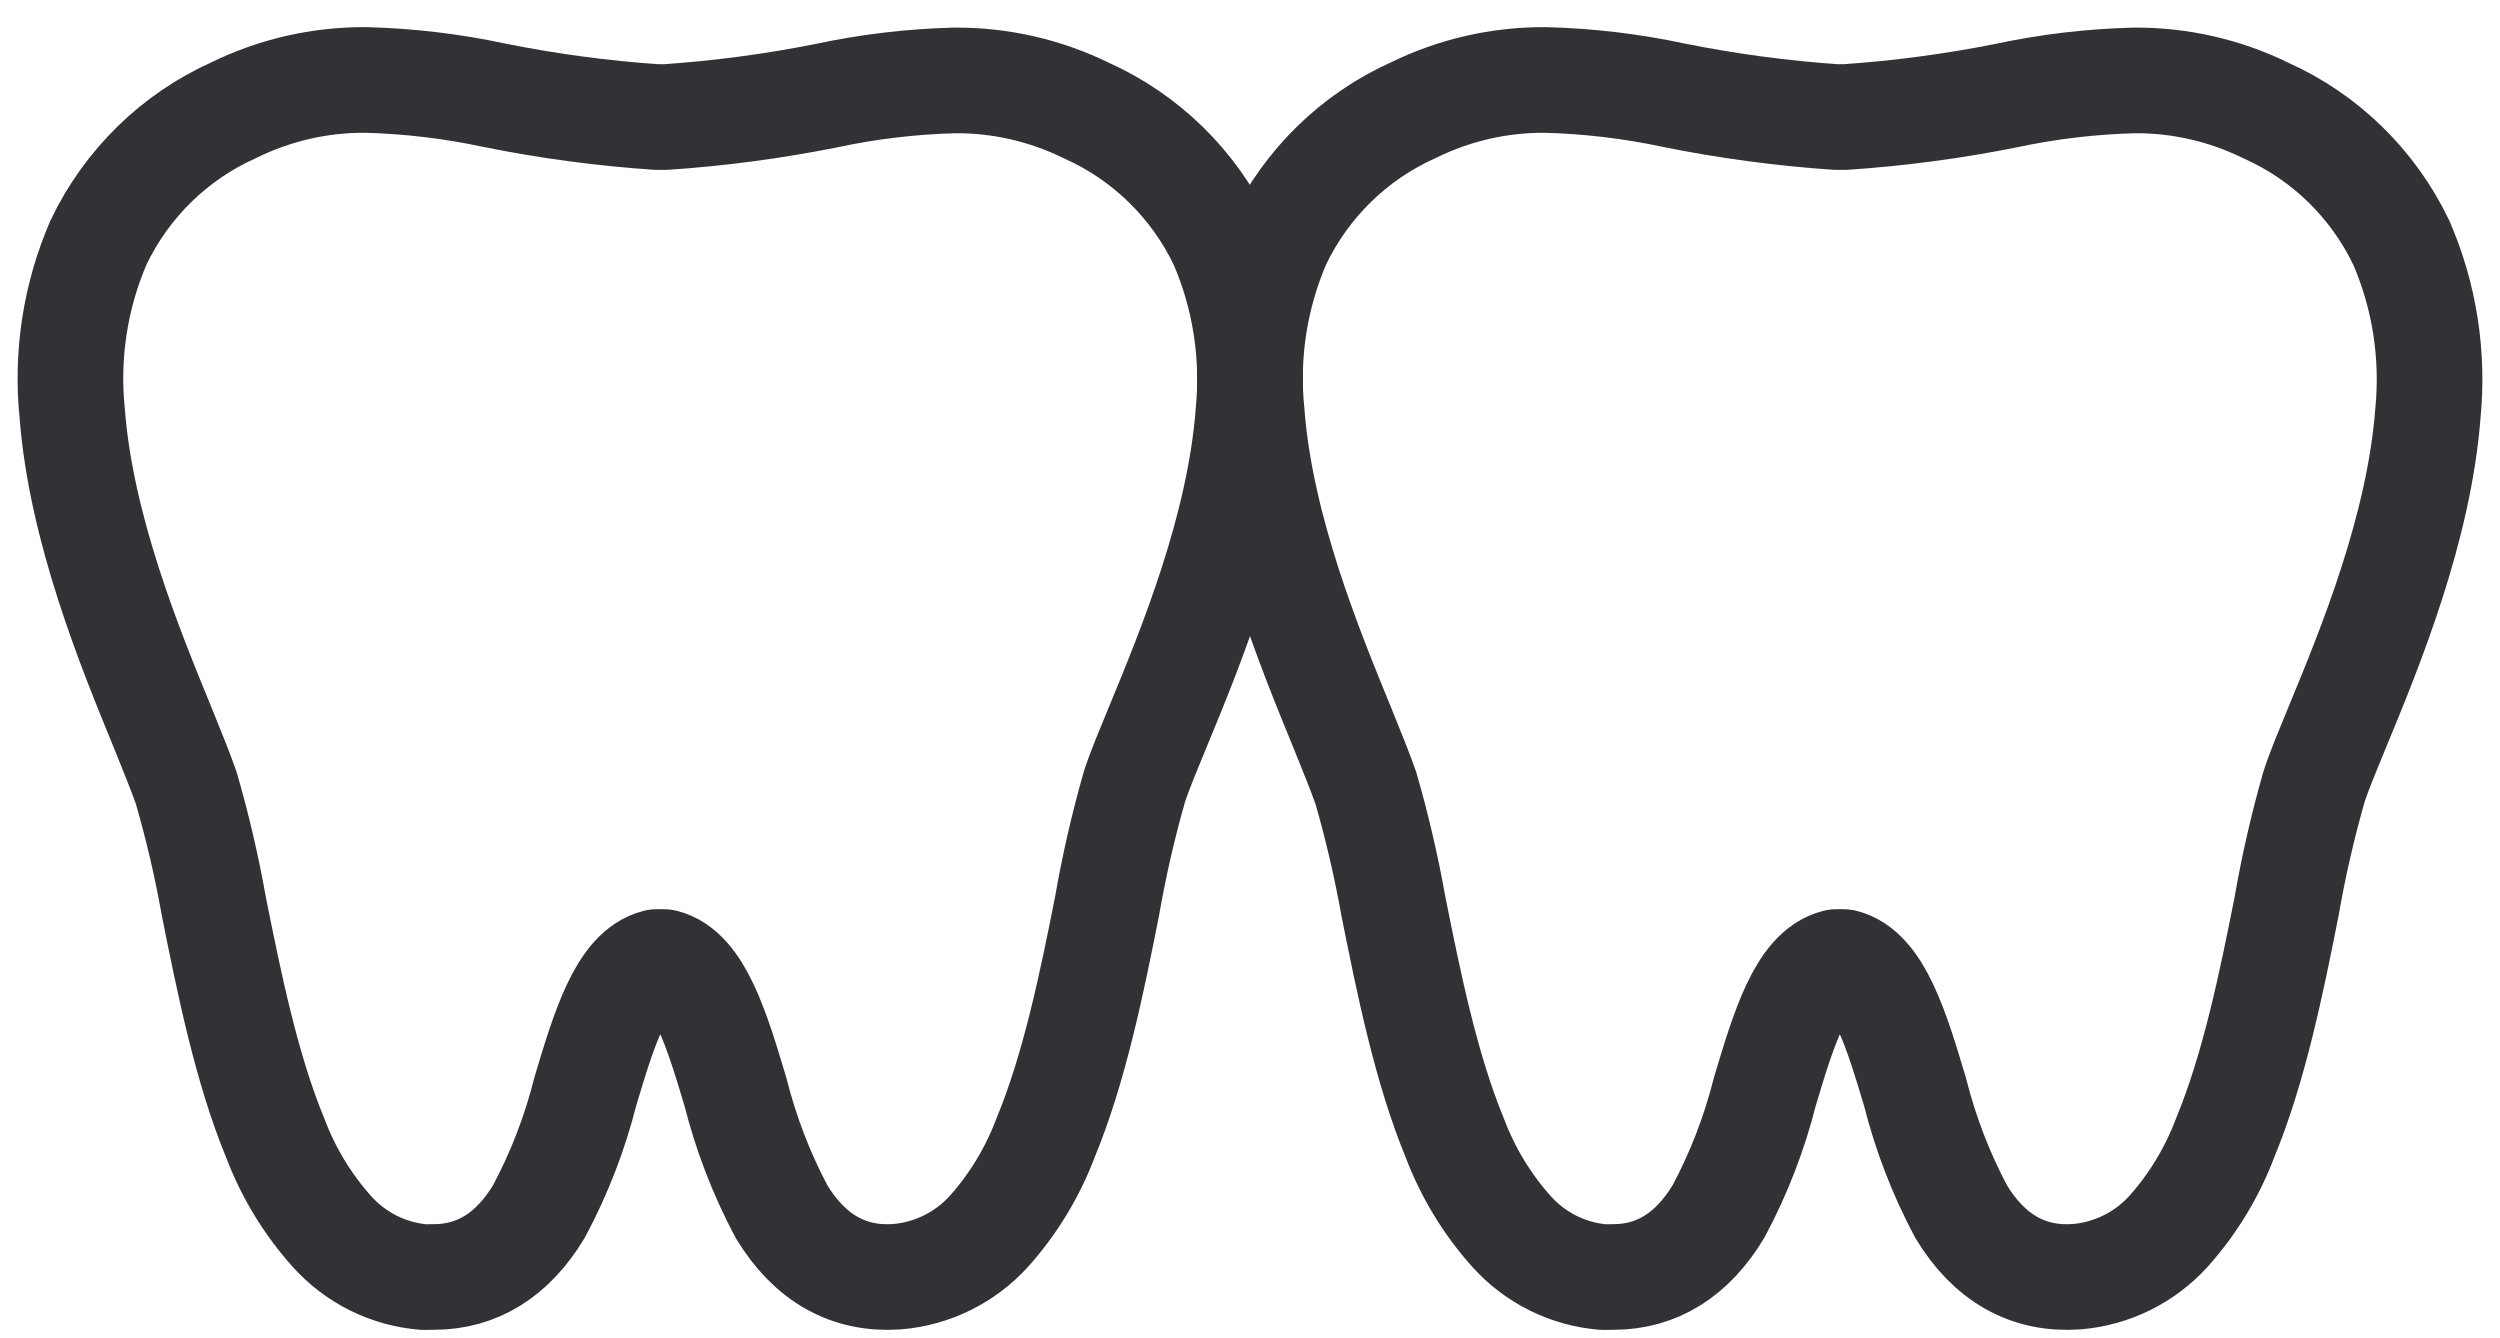
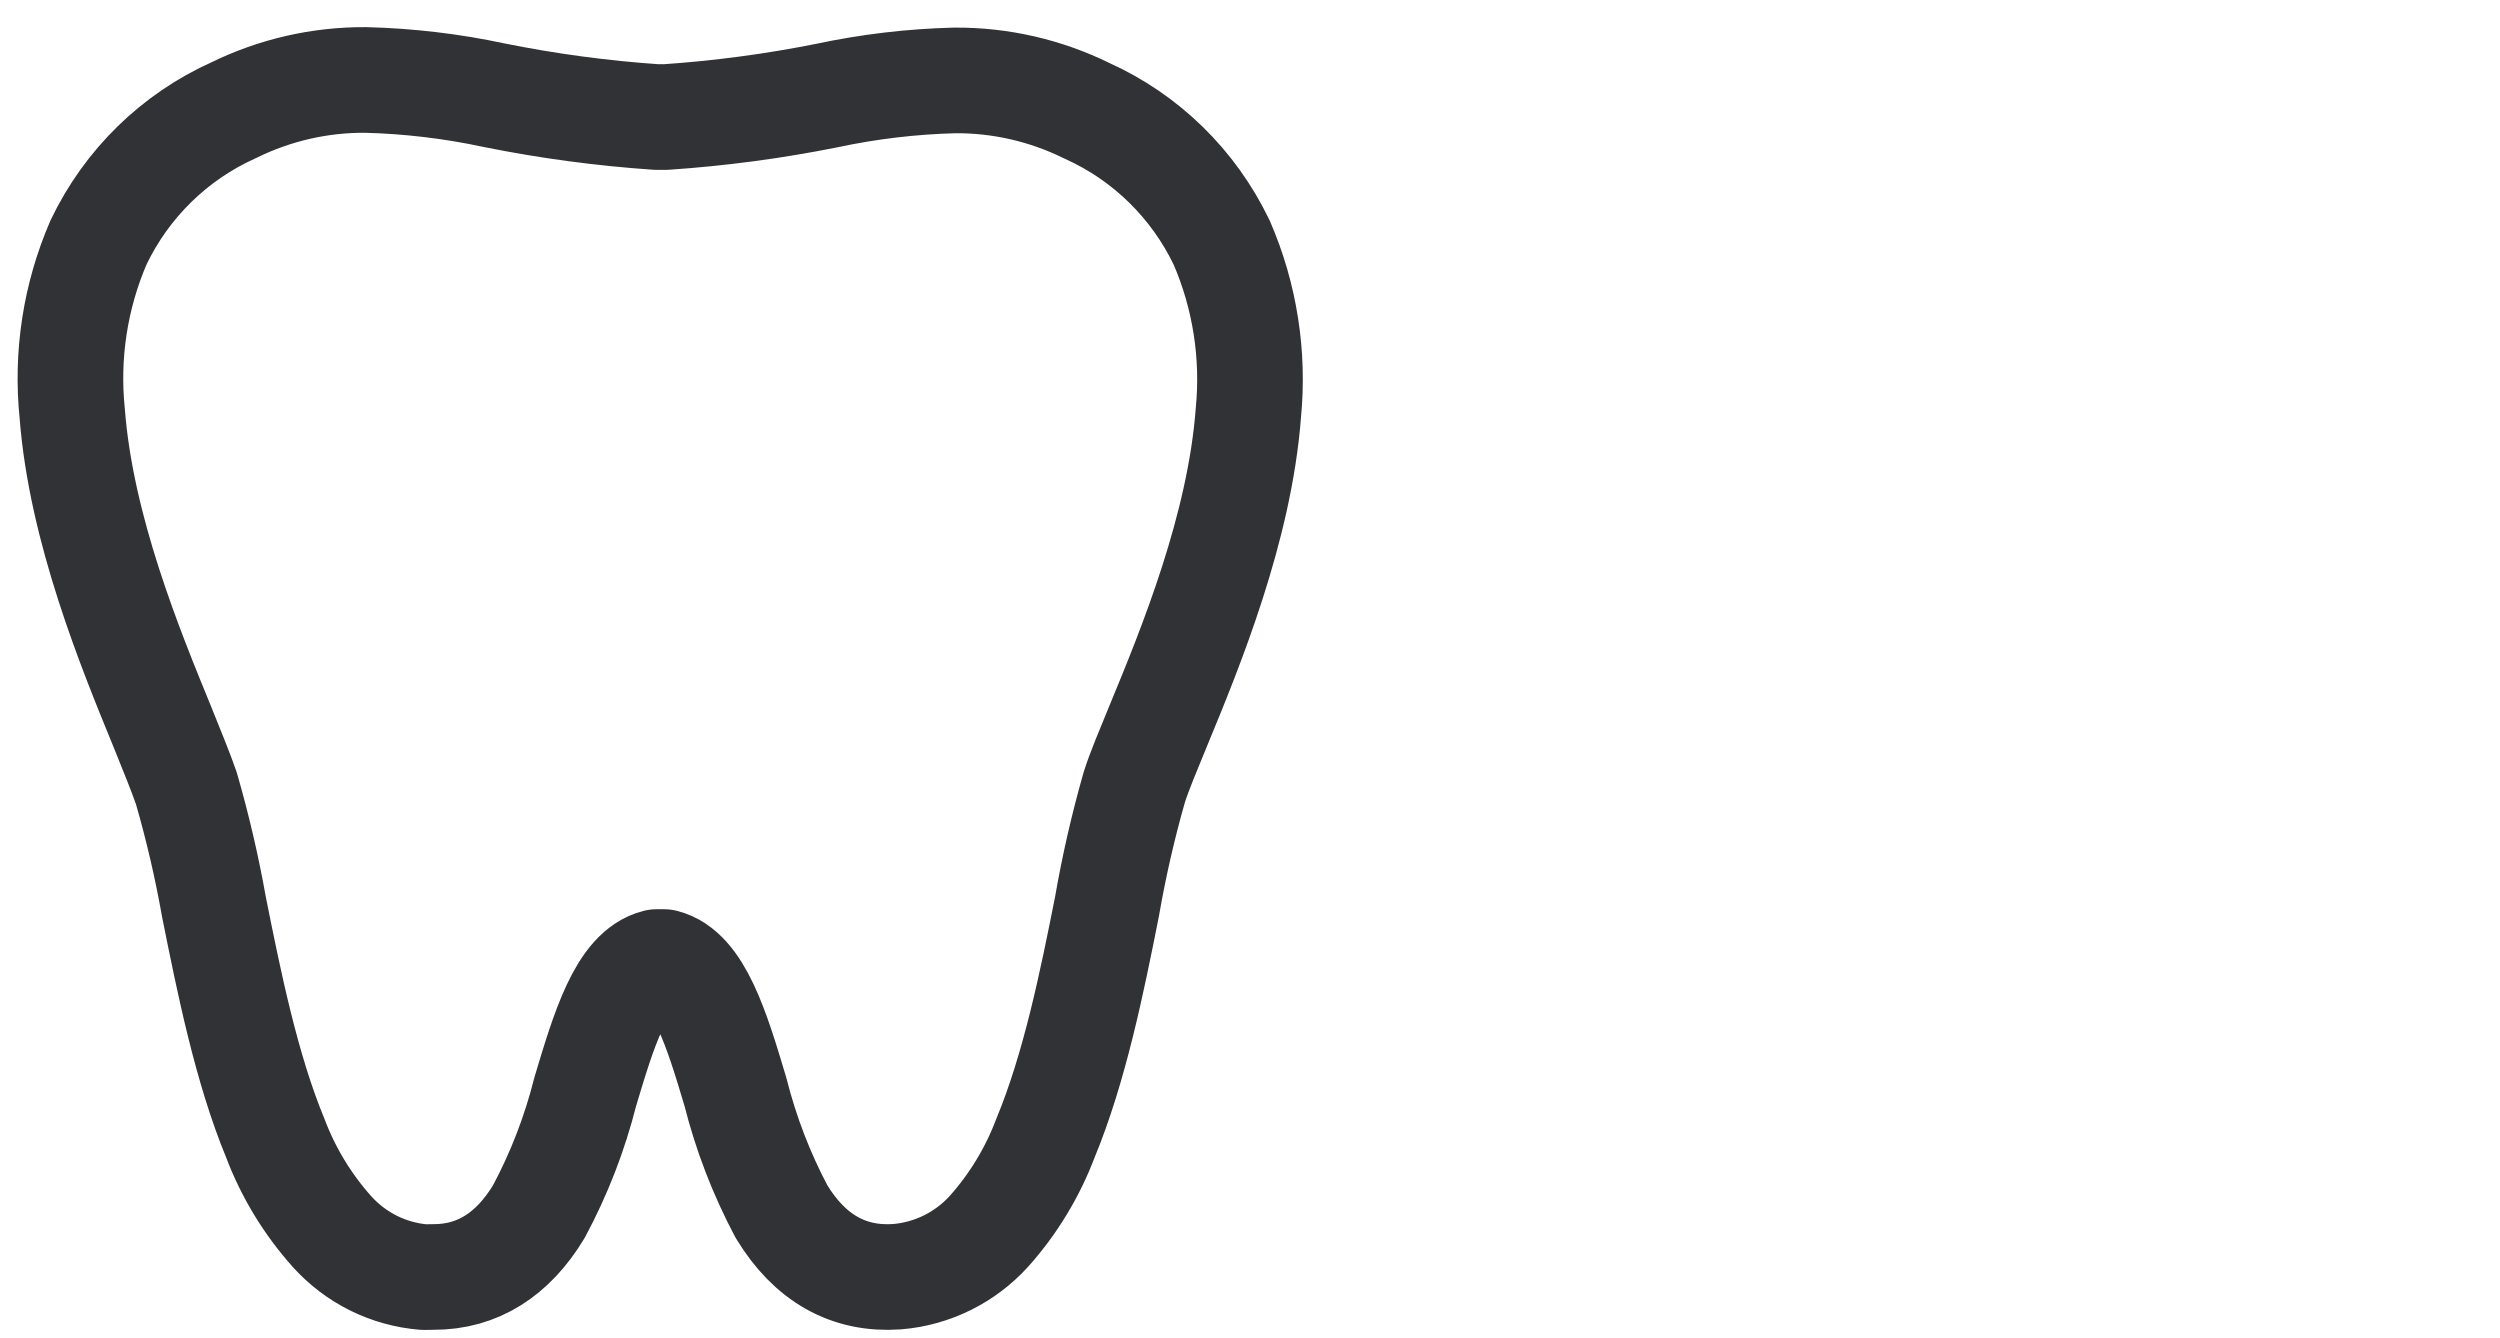
<svg xmlns="http://www.w3.org/2000/svg" width="71" height="38" viewBox="0 0 71 38" fill="none">
  <path d="M12.041 36.27C11.04 36.19 10.107 35.729 9.432 34.98C8.737 34.204 8.19 33.305 7.82 32.327C6.998 30.341 6.507 27.907 6.077 25.761C5.875 24.623 5.613 23.496 5.292 22.386C5.143 21.956 4.896 21.345 4.61 20.64C3.694 18.404 2.304 15.02 2.052 11.752C1.88 10.092 2.137 8.415 2.798 6.885C3.596 5.215 4.956 3.884 6.635 3.131C7.803 2.556 9.087 2.262 10.387 2.271C11.608 2.302 12.824 2.446 14.019 2.701C15.547 3.01 17.094 3.218 18.649 3.324H18.764C18.768 3.322 18.773 3.321 18.779 3.321C18.784 3.321 18.789 3.322 18.794 3.324H18.904C20.442 3.22 21.971 3.016 23.483 2.714C24.677 2.459 25.891 2.315 27.111 2.284C28.41 2.274 29.695 2.569 30.863 3.144C32.542 3.897 33.901 5.228 34.699 6.897C35.355 8.414 35.614 10.075 35.454 11.722C35.207 14.99 33.821 18.374 32.896 20.61C32.606 21.315 32.359 21.9 32.214 22.356C31.895 23.472 31.637 24.605 31.438 25.748C31.012 27.898 30.517 30.328 29.694 32.315C29.326 33.291 28.781 34.191 28.087 34.968C27.41 35.714 26.478 36.175 25.478 36.258C24.105 36.356 22.997 35.733 22.195 34.409C21.624 33.334 21.185 32.193 20.887 31.012C20.358 29.244 19.855 27.572 18.858 27.322H18.649C17.647 27.572 17.148 29.244 16.619 31.012C16.321 32.192 15.88 33.332 15.306 34.404C14.565 35.638 13.554 36.266 12.322 36.266L12.041 36.27Z" stroke="#303235" stroke-width="3" stroke-linecap="round" stroke-linejoin="round" />
-   <path d="M45.541 36.27C44.54 36.19 43.608 35.729 42.932 34.98C42.237 34.204 41.69 33.305 41.32 32.327C40.498 30.341 40.007 27.907 39.577 25.761C39.374 24.623 39.113 23.496 38.792 22.386C38.643 21.956 38.396 21.345 38.11 20.64C37.194 18.404 35.804 15.02 35.552 11.752C35.38 10.092 35.637 8.415 36.298 6.885C37.096 5.215 38.456 3.884 40.135 3.131C41.303 2.556 42.587 2.262 43.887 2.271C45.108 2.302 46.324 2.446 47.519 2.701C49.047 3.01 50.594 3.218 52.149 3.324H52.264C52.268 3.322 52.273 3.321 52.279 3.321C52.284 3.321 52.289 3.322 52.294 3.324H52.404C53.942 3.22 55.471 3.016 56.983 2.714C58.177 2.459 59.391 2.315 60.611 2.284C61.91 2.274 63.194 2.569 64.362 3.144C66.042 3.897 67.401 5.228 68.199 6.897C68.855 8.414 69.114 10.075 68.954 11.722C68.707 14.99 67.321 18.374 66.396 20.61C66.106 21.315 65.859 21.9 65.714 22.356C65.395 23.472 65.136 24.605 64.938 25.748C64.512 27.898 64.017 30.328 63.194 32.315C62.826 33.291 62.281 34.191 61.587 34.968C60.91 35.714 59.978 36.175 58.978 36.258C57.605 36.356 56.497 35.733 55.696 34.409C55.124 33.334 54.685 32.193 54.387 31.012C53.858 29.244 53.355 27.572 52.358 27.322H52.149C51.147 27.572 50.648 29.244 50.119 31.012C49.821 32.192 49.38 33.332 48.806 34.404C48.065 35.638 47.054 36.266 45.822 36.266L45.541 36.27Z" stroke="#303235" stroke-width="3" stroke-linecap="round" stroke-linejoin="round" />
</svg>